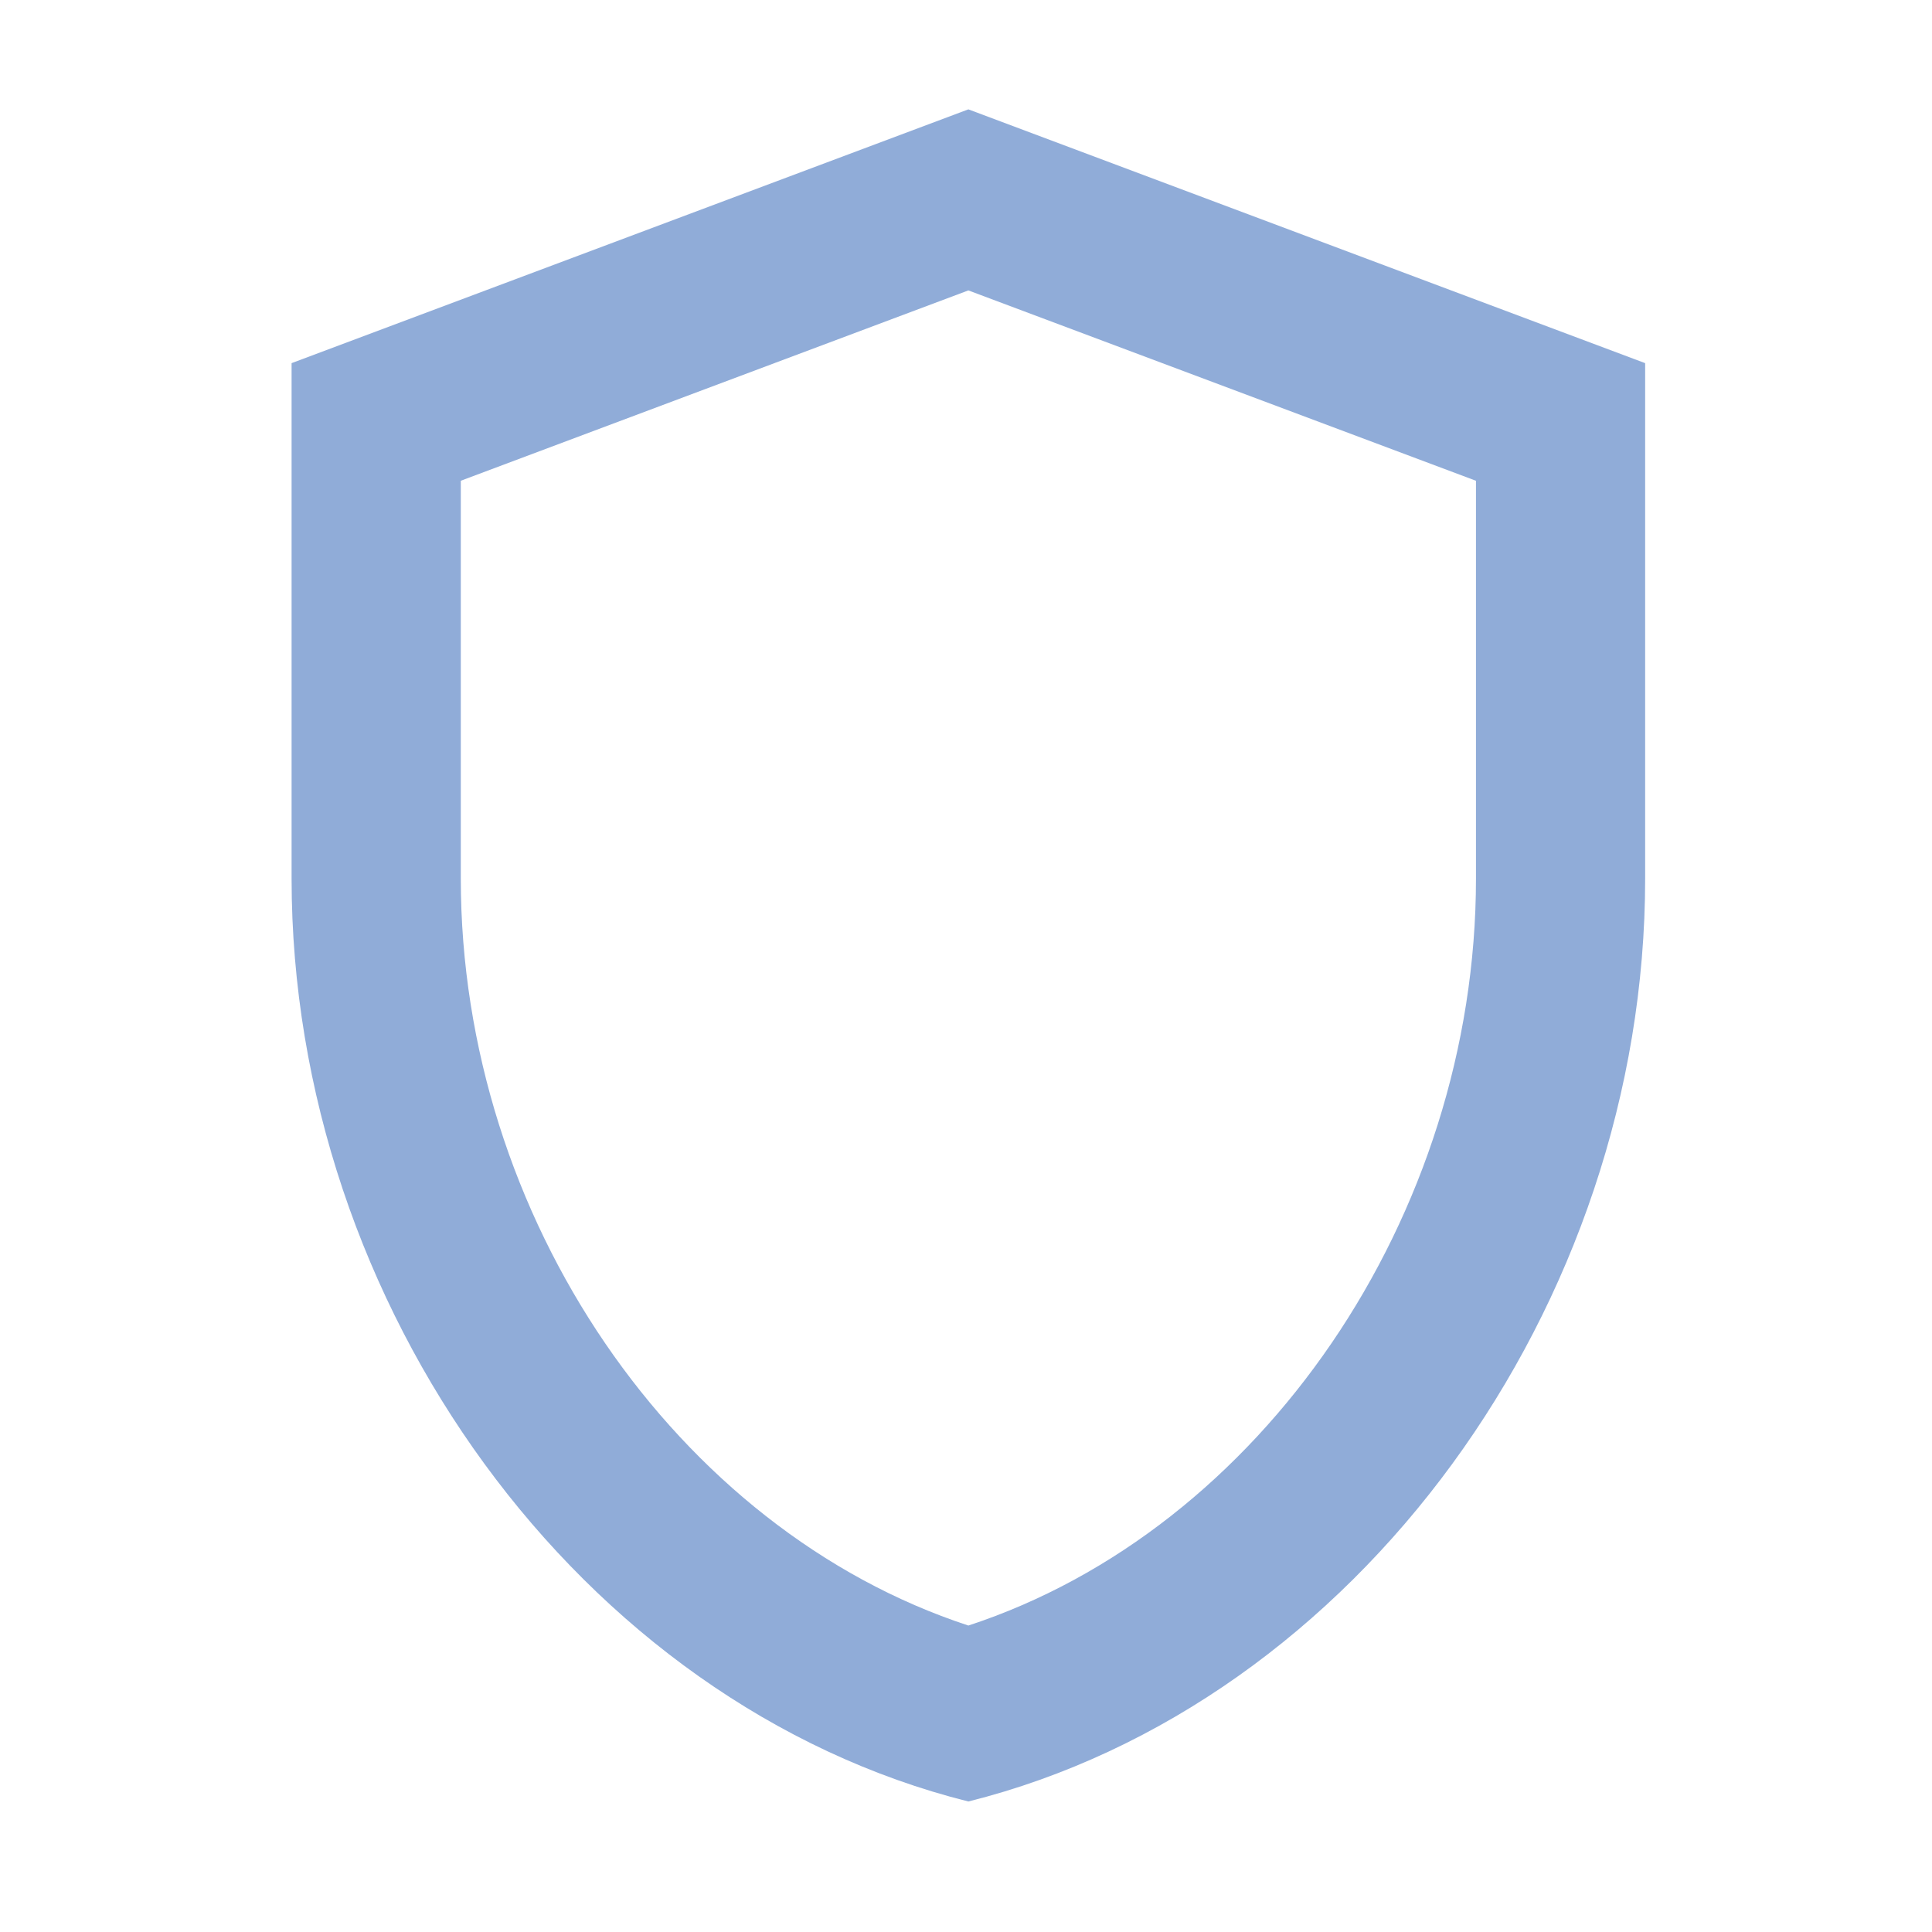
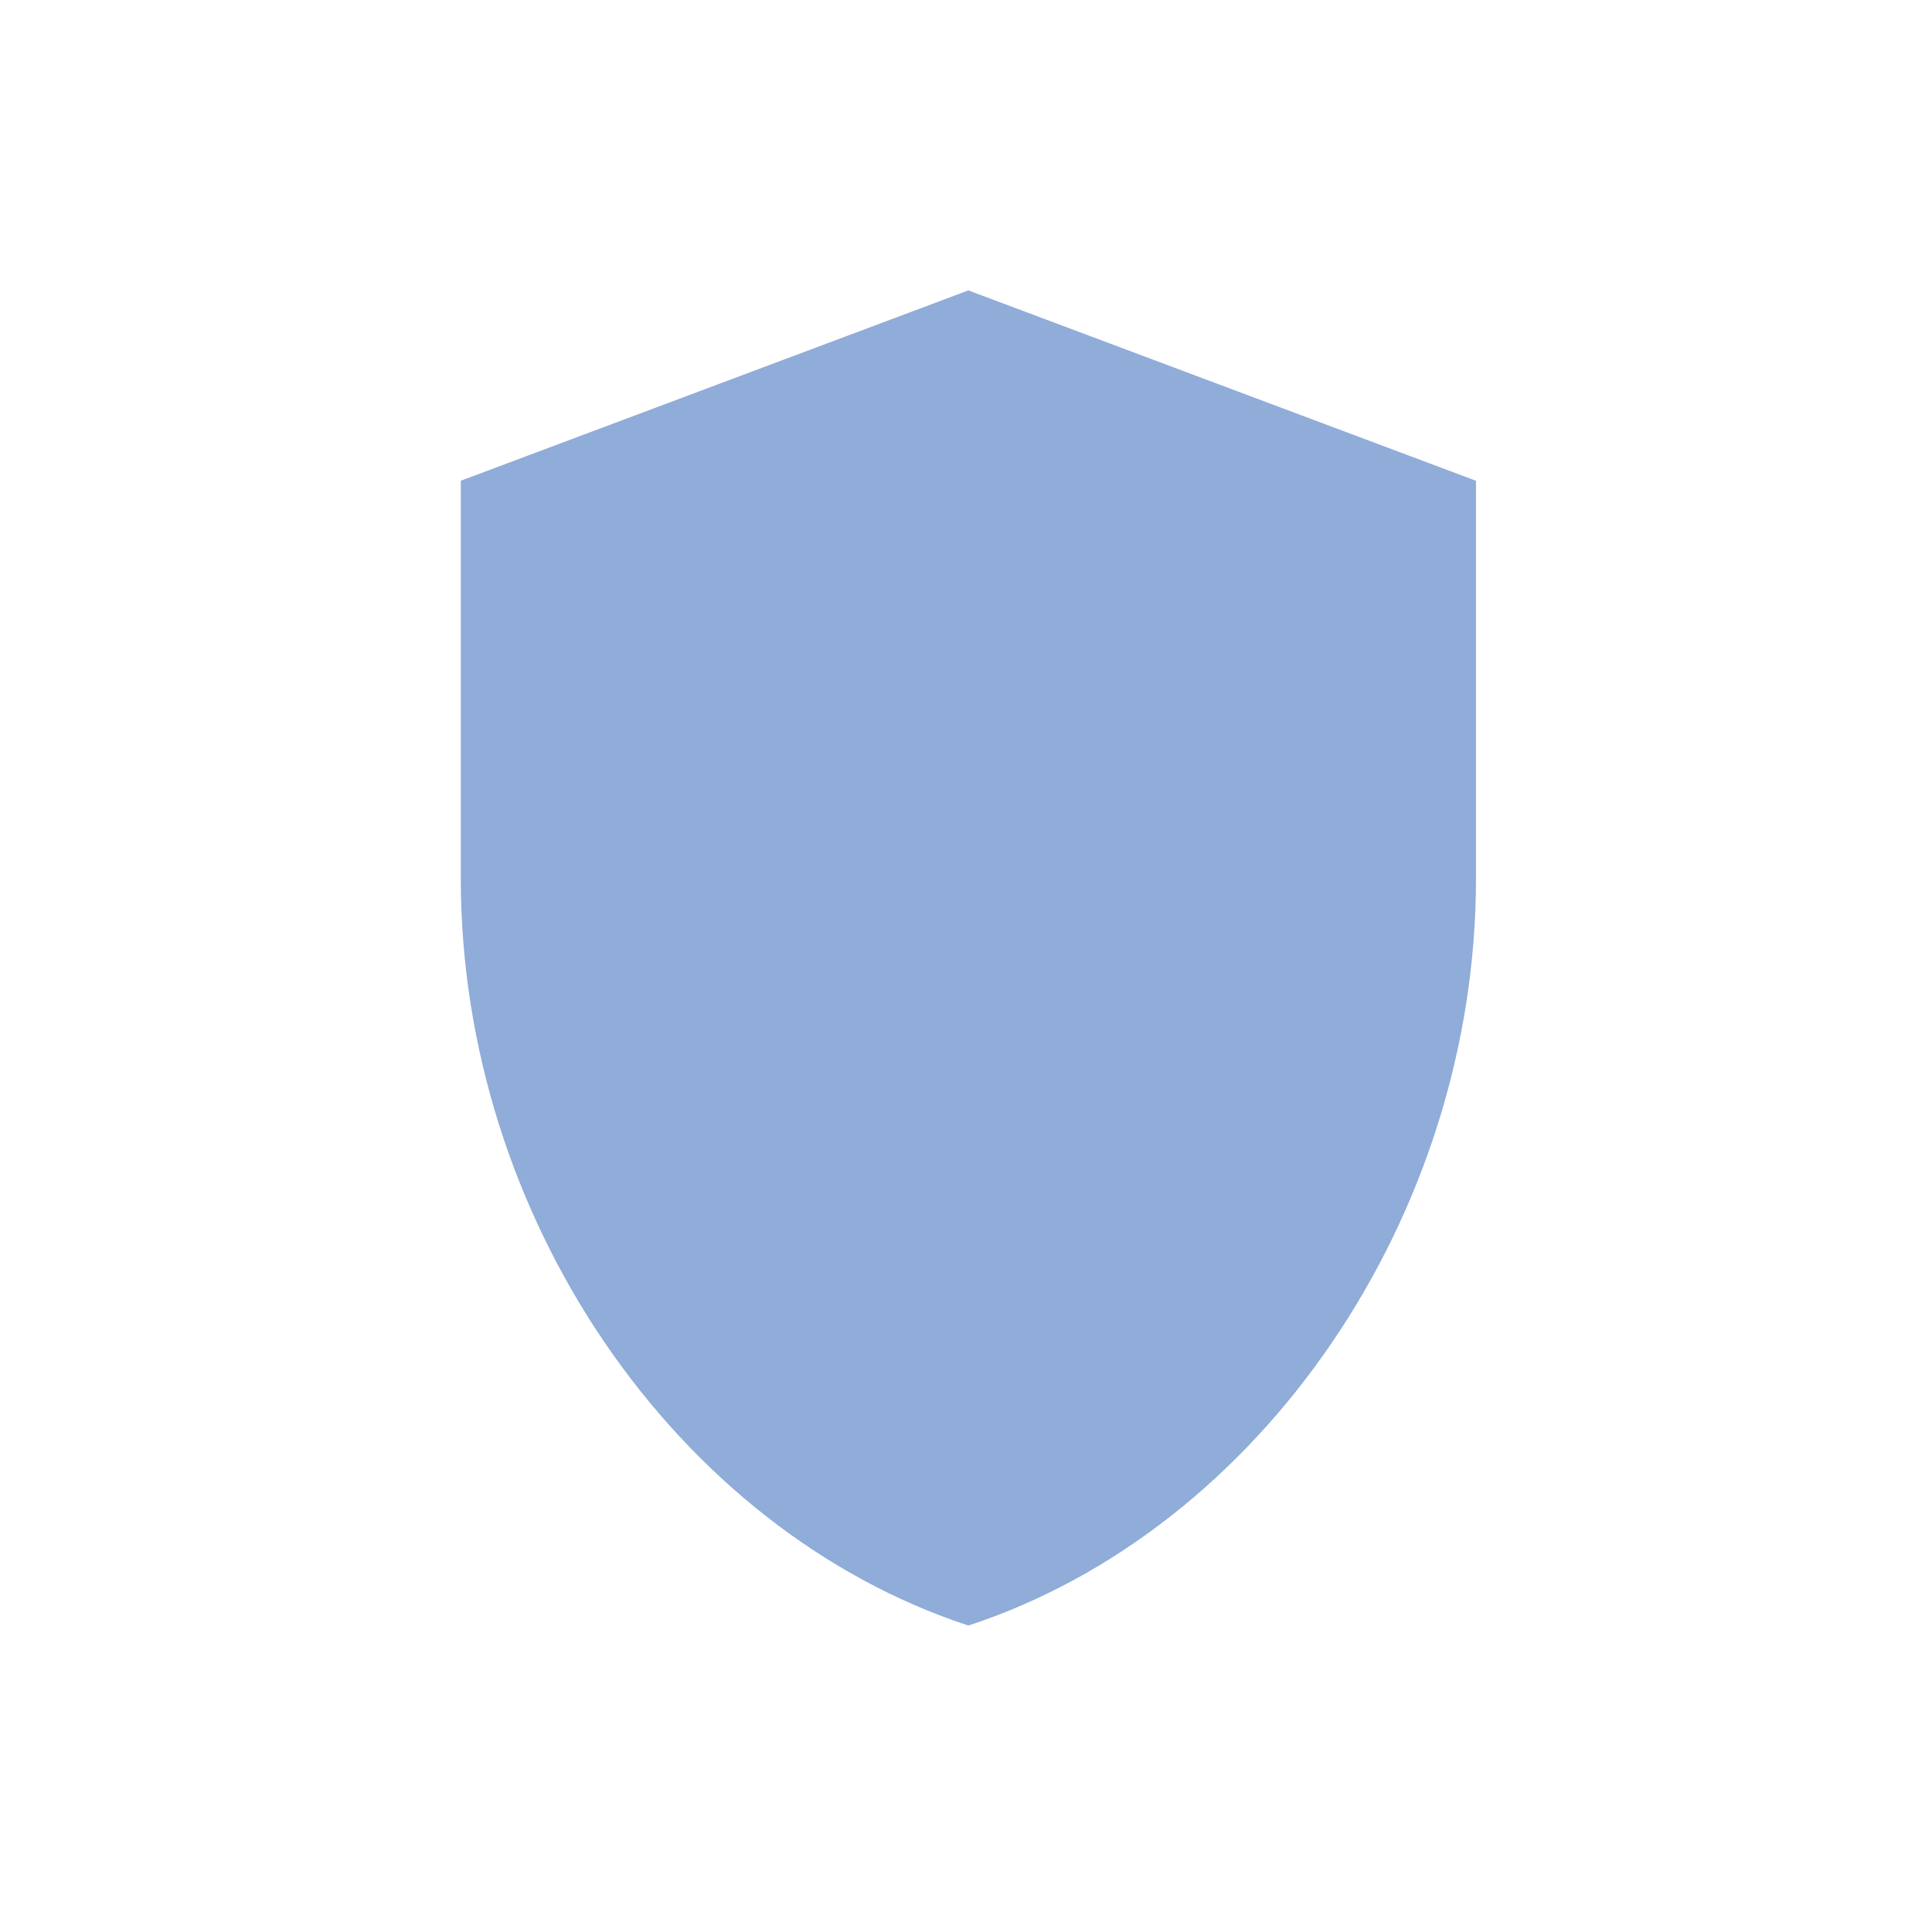
<svg xmlns="http://www.w3.org/2000/svg" width="53" height="53" viewBox="0 0 53 53">
  <g transform="translate(-311 -4311)">
    <g transform="translate(-19 1006)">
      <g transform="translate(0 74)">
        <g transform="translate(6 342)">
          <g transform="translate(2 153)">
-             <rect width="53" height="53" transform="translate(322 2736)" fill="none" />
-           </g>
+             </g>
        </g>
      </g>
-       <path d="M22.566,2,4,8.962V23.1c0,11.72,7.914,22.651,18.566,25.32,10.652-2.669,18.566-13.6,18.566-25.32V8.962ZM36.491,23.1c0,9.283-5.918,17.87-13.925,20.493C14.56,40.966,8.642,32.4,8.642,23.1V12.188L22.566,6.967l13.925,5.222Z" transform="translate(333.999 3306)" fill="#90acd8" />
+       <path d="M22.566,2,4,8.962V23.1V8.962ZM36.491,23.1c0,9.283-5.918,17.87-13.925,20.493C14.56,40.966,8.642,32.4,8.642,23.1V12.188L22.566,6.967l13.925,5.222Z" transform="translate(333.999 3306)" fill="#90acd8" />
    </g>
  </g>
</svg>